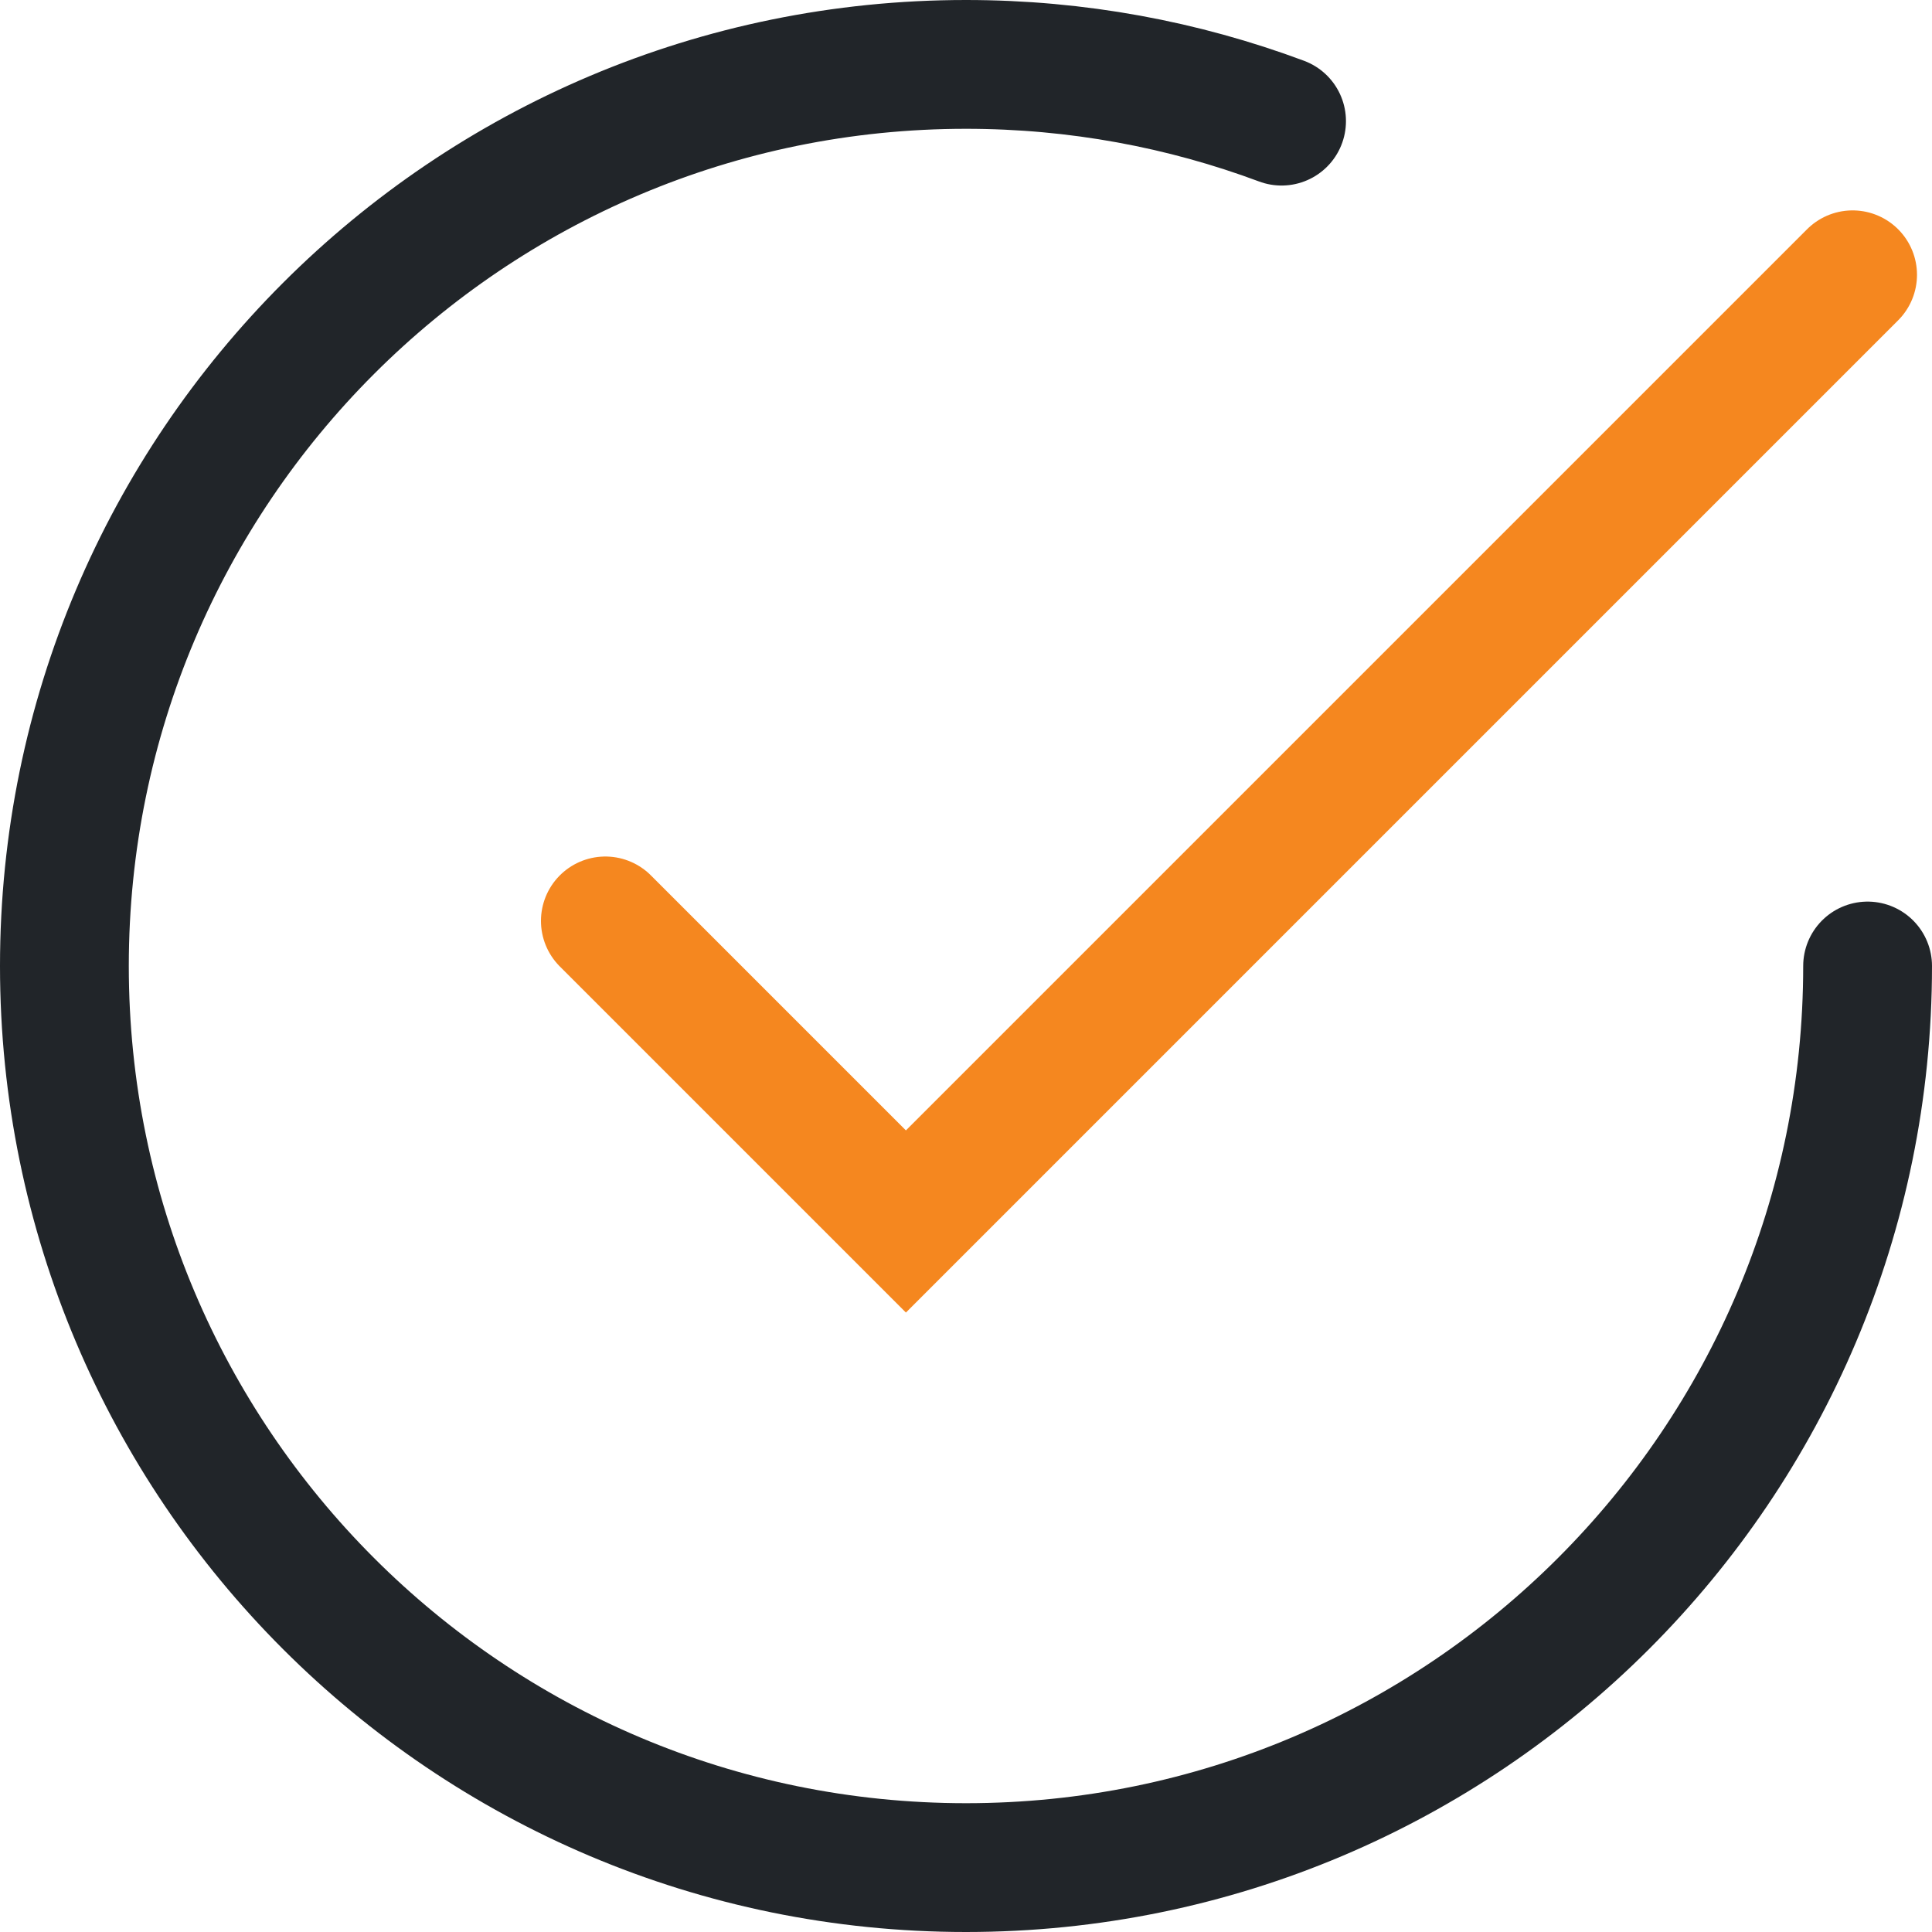
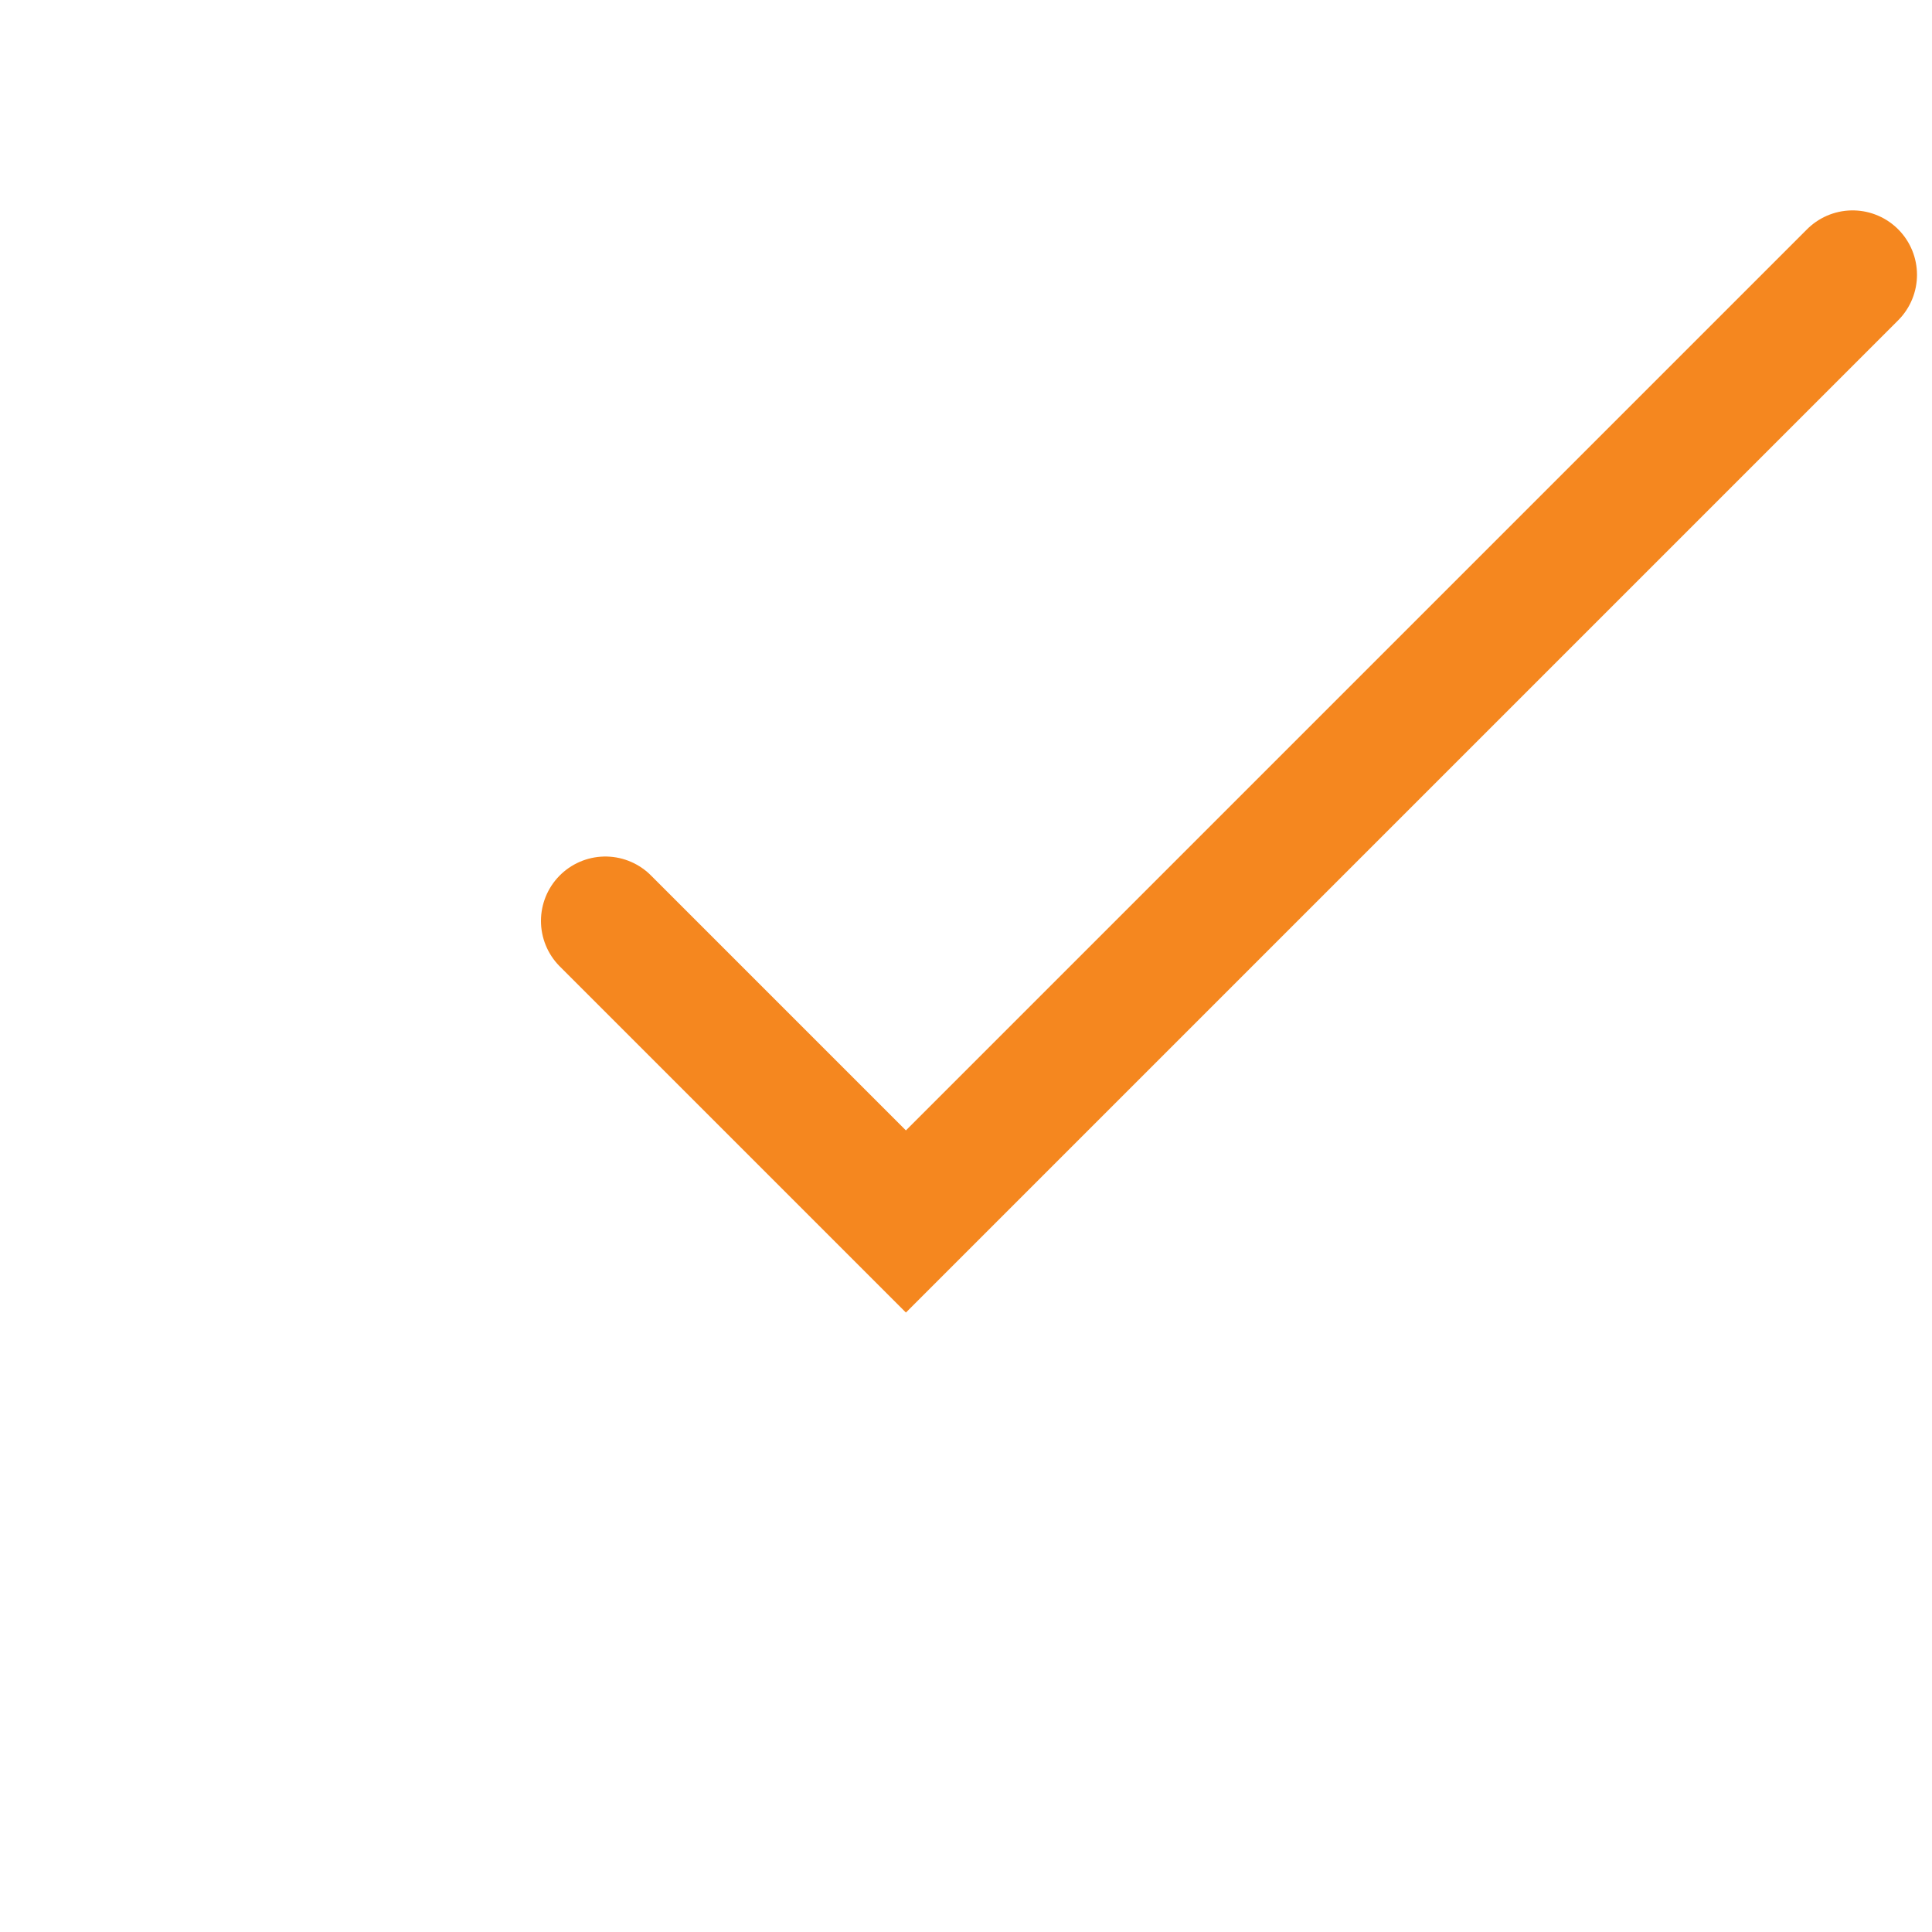
<svg xmlns="http://www.w3.org/2000/svg" width="30" height="30" viewBox="0 0 30 30" fill="none">
-   <path d="M29 15C29 22.732 22.732 29 15 29C7.268 29 1 22.732 1 15C1 7.268 7.268 1 15 1C16.724 1 18.375 1.312 19.9 1.881" stroke="#212529" stroke-width="2" stroke-linecap="round" />
  <path d="M9.4 14.3L14.067 18.967L28.767 4.267" stroke="#F5871F" stroke-width="2" stroke-linecap="round" />
</svg>